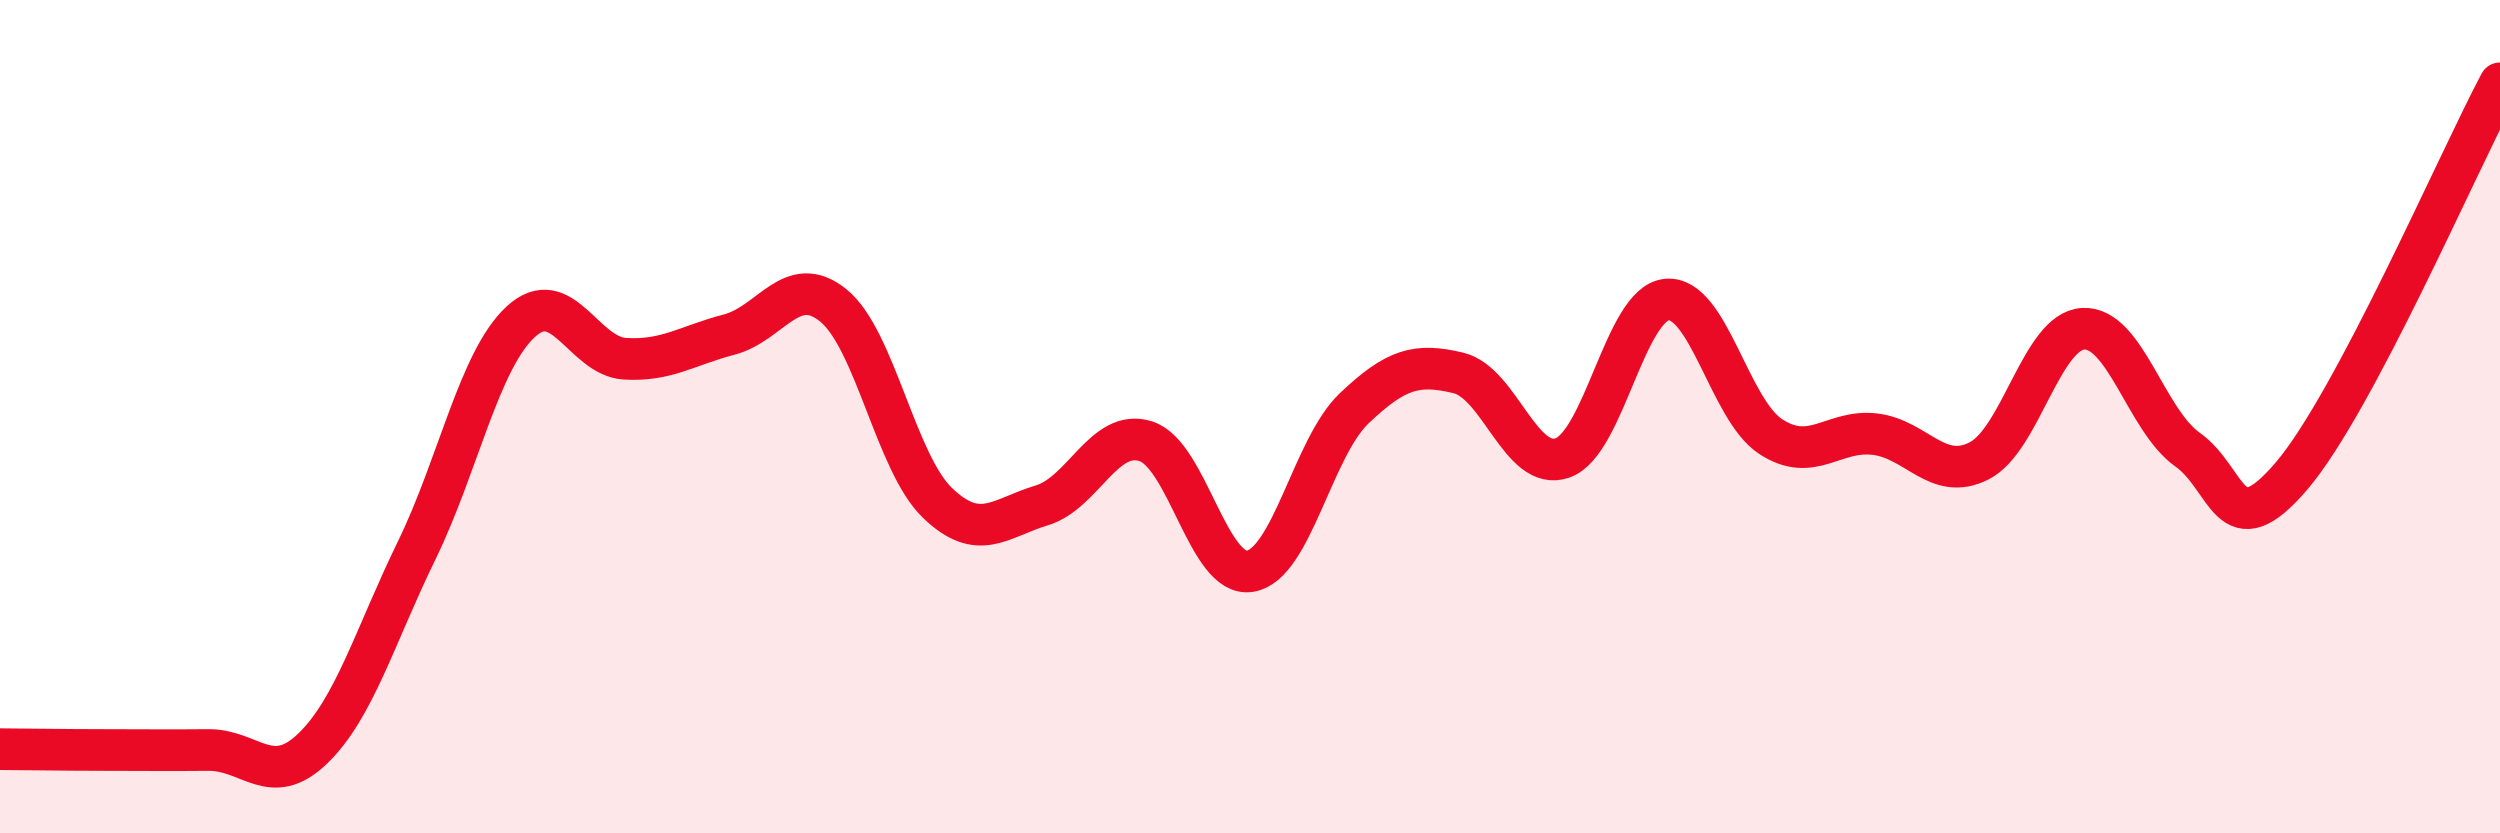
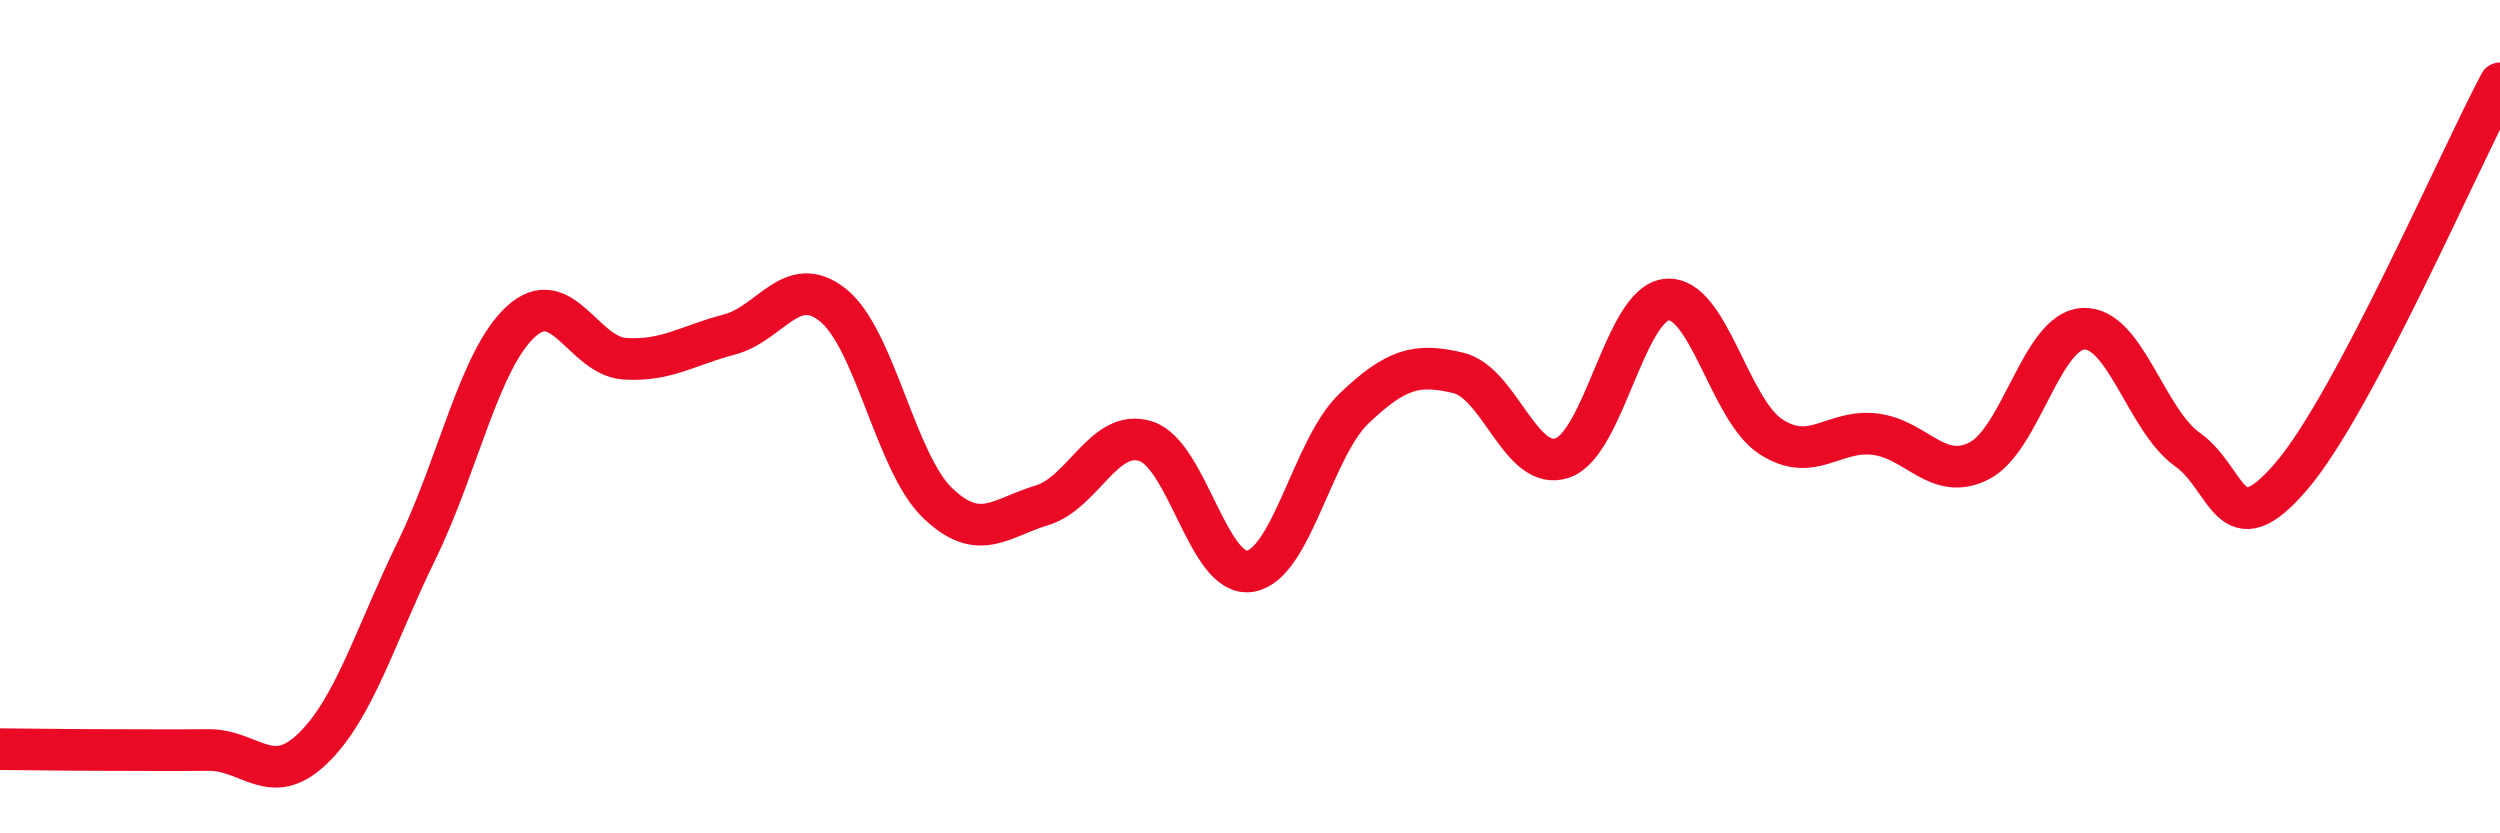
<svg xmlns="http://www.w3.org/2000/svg" width="60" height="20" viewBox="0 0 60 20">
-   <path d="M 0,17.98 C 0.5,17.98 1.5,18 2.5,18 C 3.5,18 4,18.01 5,18 C 6,17.99 6.5,18.93 7.5,17.97 C 8.5,17.01 9,15.26 10,13.21 C 11,11.16 11.5,8.64 12.5,7.72 C 13.5,6.8 14,8.55 15,8.61 C 16,8.67 16.5,8.29 17.5,8.03 C 18.5,7.77 19,6.52 20,7.33 C 21,8.14 21.5,11.11 22.5,12.07 C 23.5,13.03 24,12.43 25,12.13 C 26,11.83 26.5,10.27 27.5,10.59 C 28.5,10.91 29,13.87 30,13.71 C 31,13.55 31.5,10.75 32.5,9.8 C 33.5,8.85 34,8.71 35,8.95 C 36,9.19 36.5,11.34 37.5,10.99 C 38.5,10.64 39,7.29 40,7.19 C 41,7.09 41.5,9.83 42.5,10.48 C 43.5,11.13 44,10.3 45,10.42 C 46,10.54 46.5,11.57 47.5,11.06 C 48.5,10.55 49,7.94 50,7.89 C 51,7.84 51.5,10.08 52.5,10.79 C 53.5,11.5 53.5,13.18 55,11.42 C 56.5,9.66 59,3.88 60,2L60 20L0 20Z" fill="#EB0A25" opacity="0.1" stroke-linecap="round" stroke-linejoin="round" />
  <path d="M 0,17.98 C 0.5,17.98 1.5,18 2.5,18 C 3.5,18 4,18.01 5,18 C 6,17.99 6.5,18.93 7.5,17.97 C 8.5,17.01 9,15.26 10,13.21 C 11,11.16 11.5,8.64 12.5,7.72 C 13.5,6.8 14,8.55 15,8.61 C 16,8.67 16.5,8.29 17.5,8.03 C 18.5,7.77 19,6.52 20,7.33 C 21,8.14 21.5,11.11 22.5,12.07 C 23.5,13.03 24,12.43 25,12.13 C 26,11.83 26.5,10.27 27.5,10.59 C 28.5,10.91 29,13.87 30,13.71 C 31,13.55 31.5,10.75 32.5,9.8 C 33.5,8.85 34,8.71 35,8.95 C 36,9.19 36.5,11.34 37.5,10.99 C 38.5,10.64 39,7.29 40,7.19 C 41,7.09 41.5,9.83 42.5,10.48 C 43.5,11.13 44,10.3 45,10.42 C 46,10.54 46.5,11.57 47.5,11.06 C 48.5,10.55 49,7.94 50,7.89 C 51,7.84 51.5,10.08 52.5,10.79 C 53.5,11.5 53.5,13.18 55,11.42 C 56.5,9.66 59,3.88 60,2" stroke="#EB0A25" stroke-width="1" fill="none" stroke-linecap="round" stroke-linejoin="round" />
</svg>